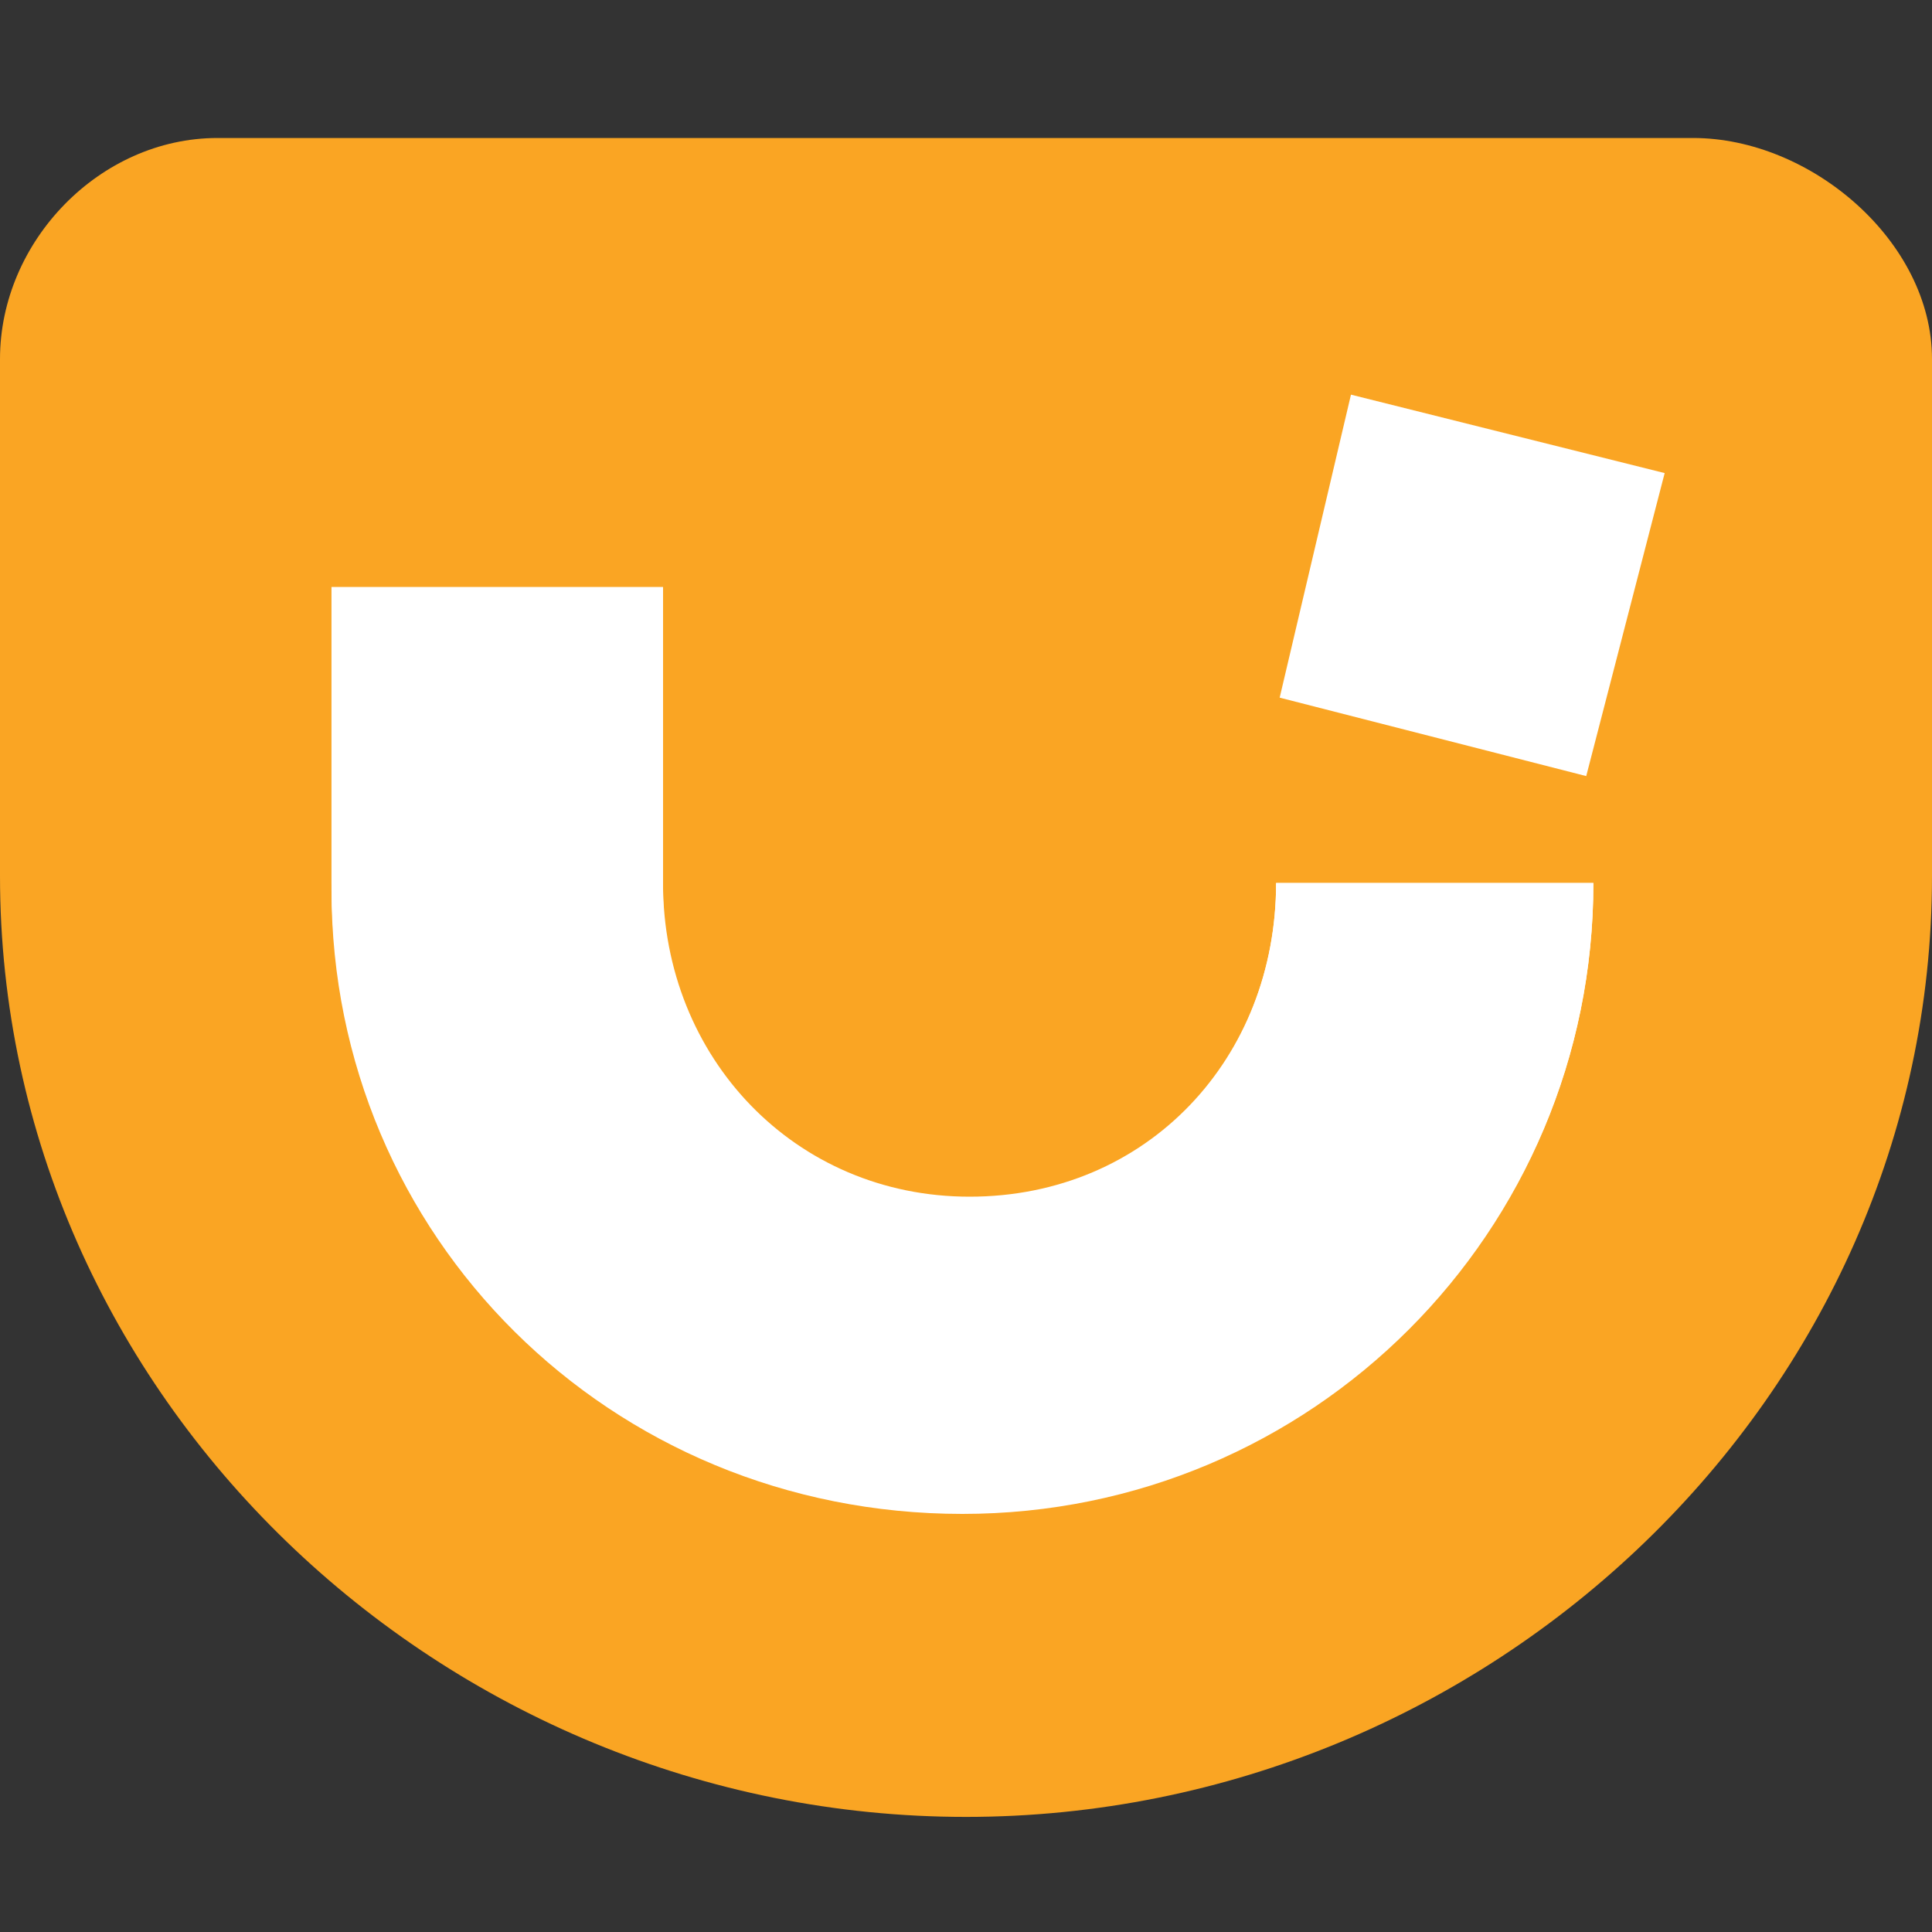
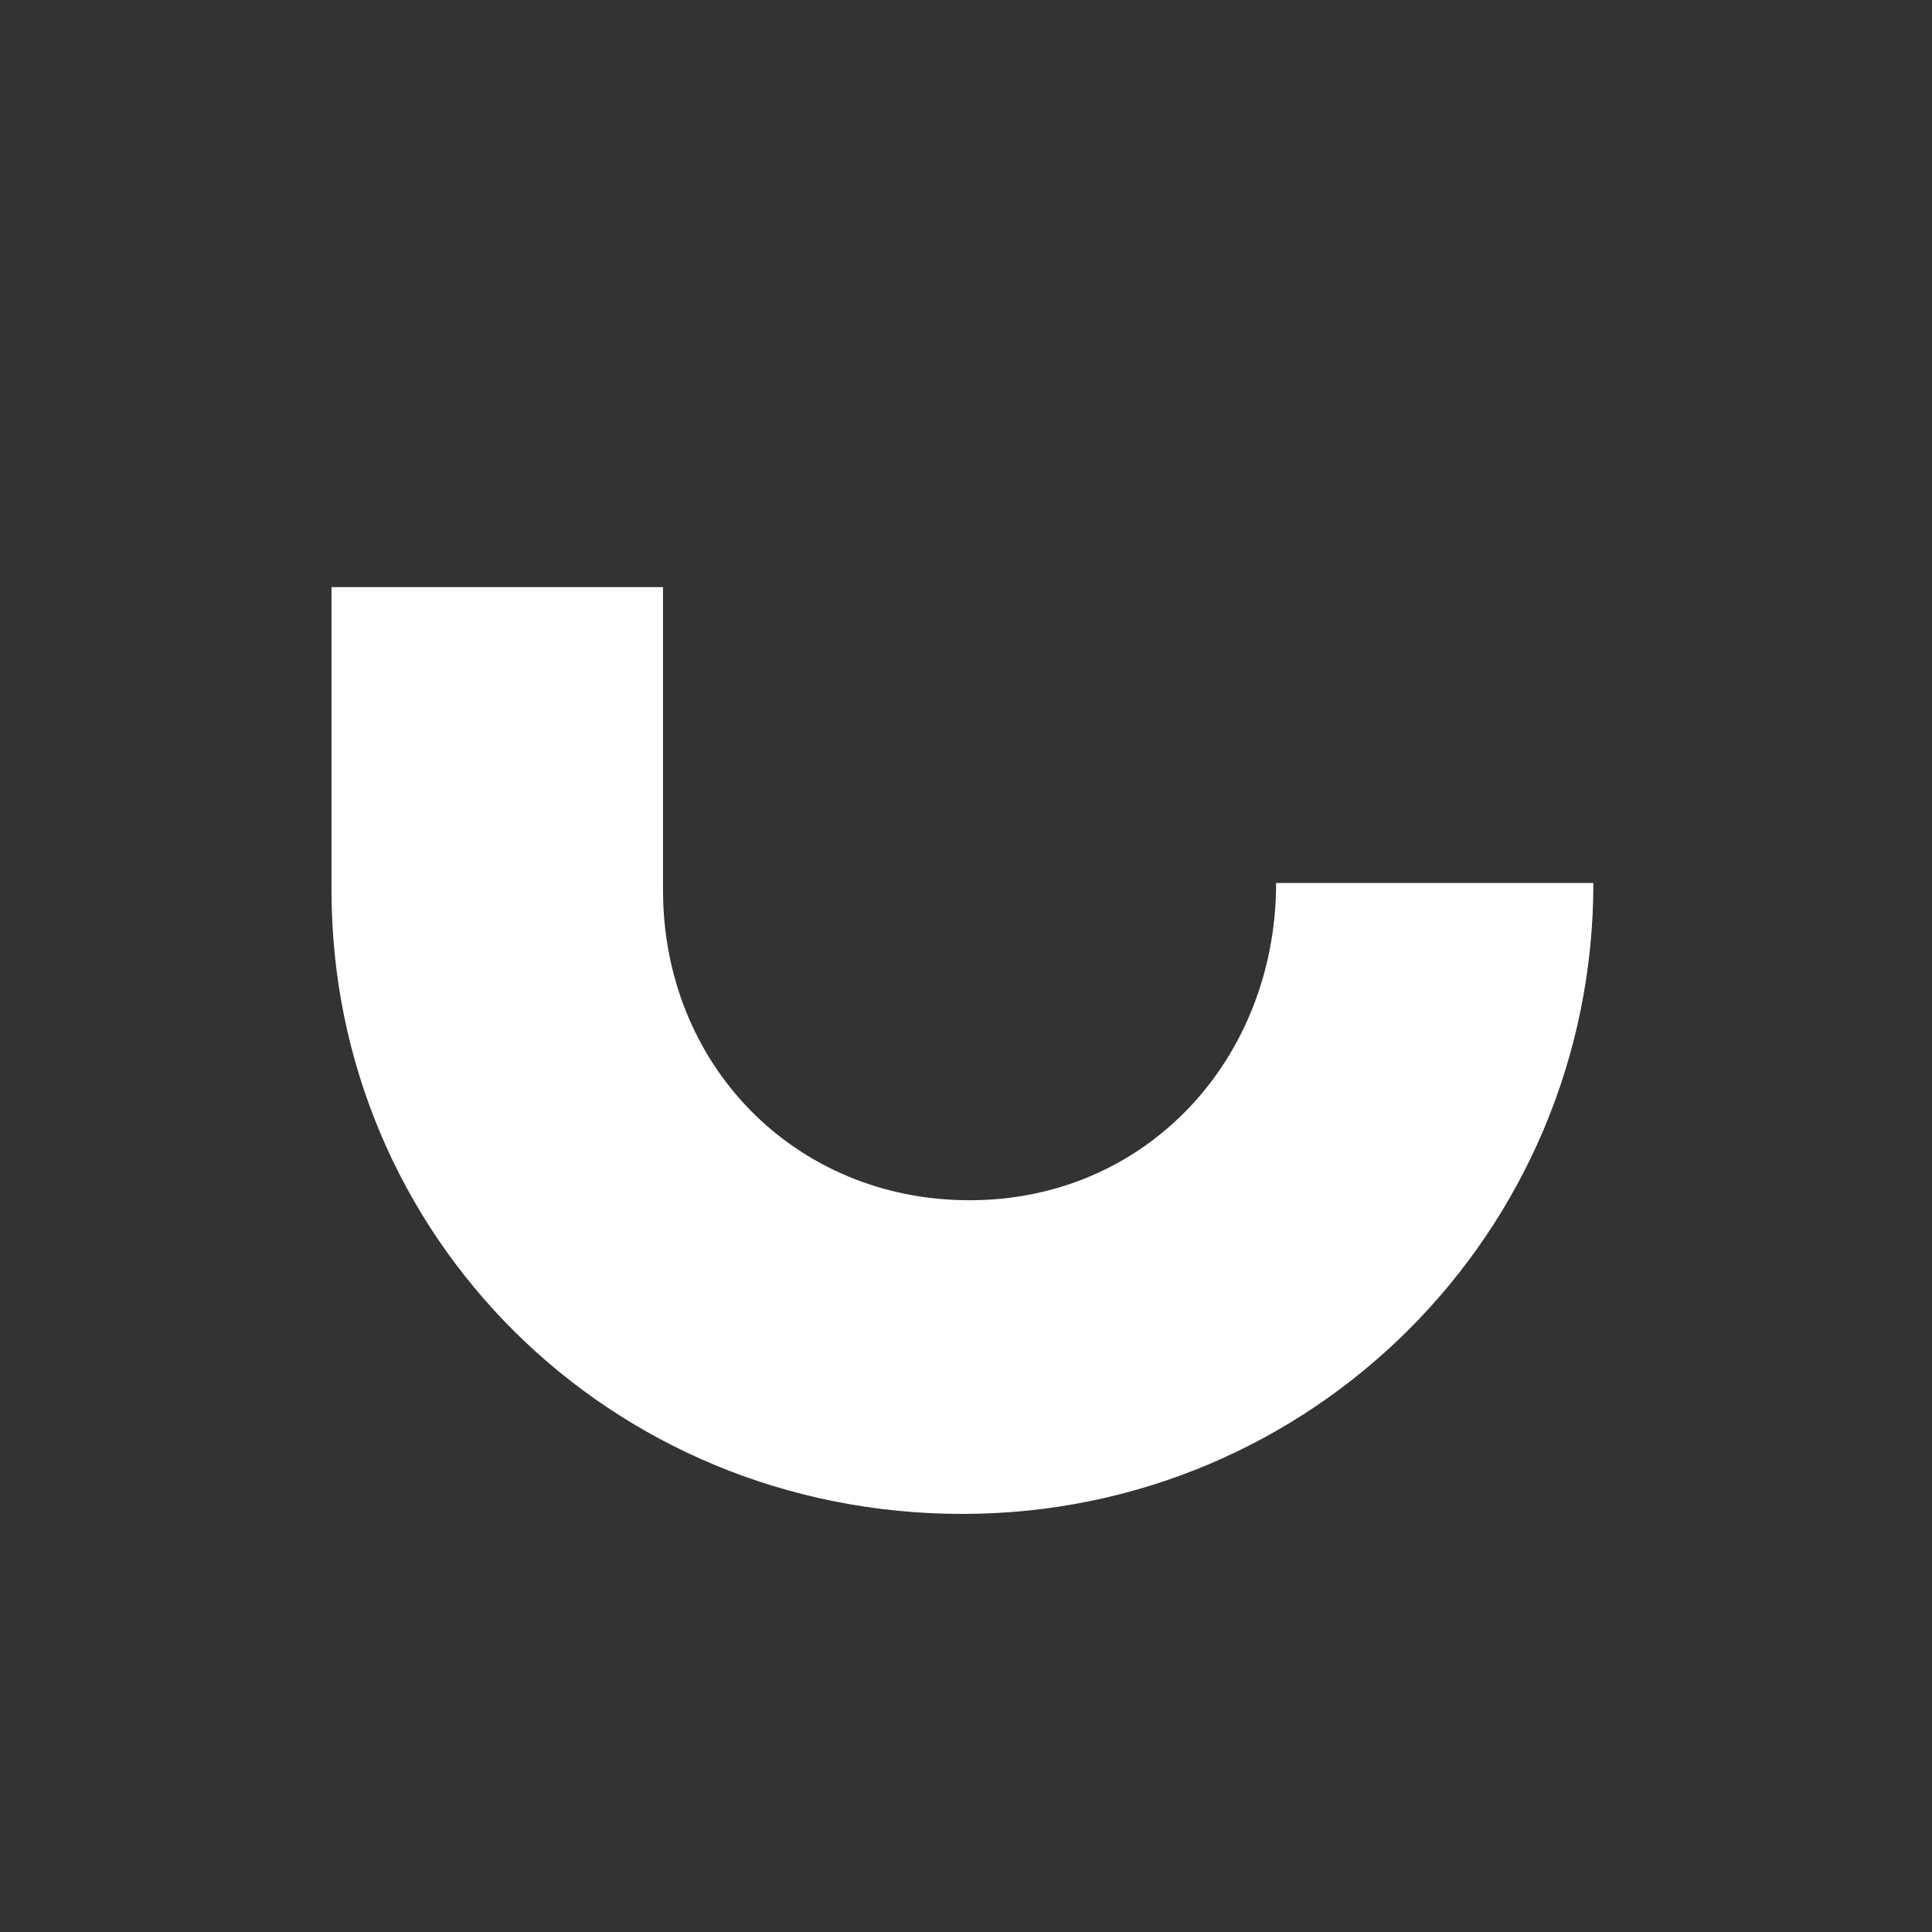
<svg xmlns="http://www.w3.org/2000/svg" width="70" height="70" viewBox="0 0 70 70" fill="none">
  <rect x="0" y="0" width="70" height="70" fill="#333333" stroke="none" />
-   <path fill-rule="evenodd" clip-rule="evenodd" d="M61.347 5H7.878C3.616 5 0 8.745 0 13.007V31.734C0 50.59 16.015 65.83 35 65.83C53.985 65.83 70 50.59 70 31.734V13.007C70 8.745 65.609 5 61.347 5Z" fill="#FAA523" />
  <path fill-rule="evenodd" clip-rule="evenodd" d="M12.011 32.251C12.011 44.779 22.085 54.852 34.871 54.852C47.528 54.852 57.731 44.649 57.731 31.992H46.236C46.236 38.321 41.587 43.487 35.129 43.487C28.801 43.487 24.022 38.579 24.022 32.251V21.273H12.011V32.251Z" fill="white" />
-   <path fill-rule="evenodd" clip-rule="evenodd" d="M12.011 31.993C12.011 44.521 22.085 54.724 34.871 54.724C47.528 54.724 57.731 44.65 57.731 31.993H46.236C46.236 38.322 41.587 43.358 35.129 43.358C28.801 43.358 24.022 38.322 24.022 31.993V21.273H12.011V31.993ZM48.948 14.299L46.365 25.277L57.472 28.119L60.314 17.141L48.948 14.299Z" fill="white" />
</svg>